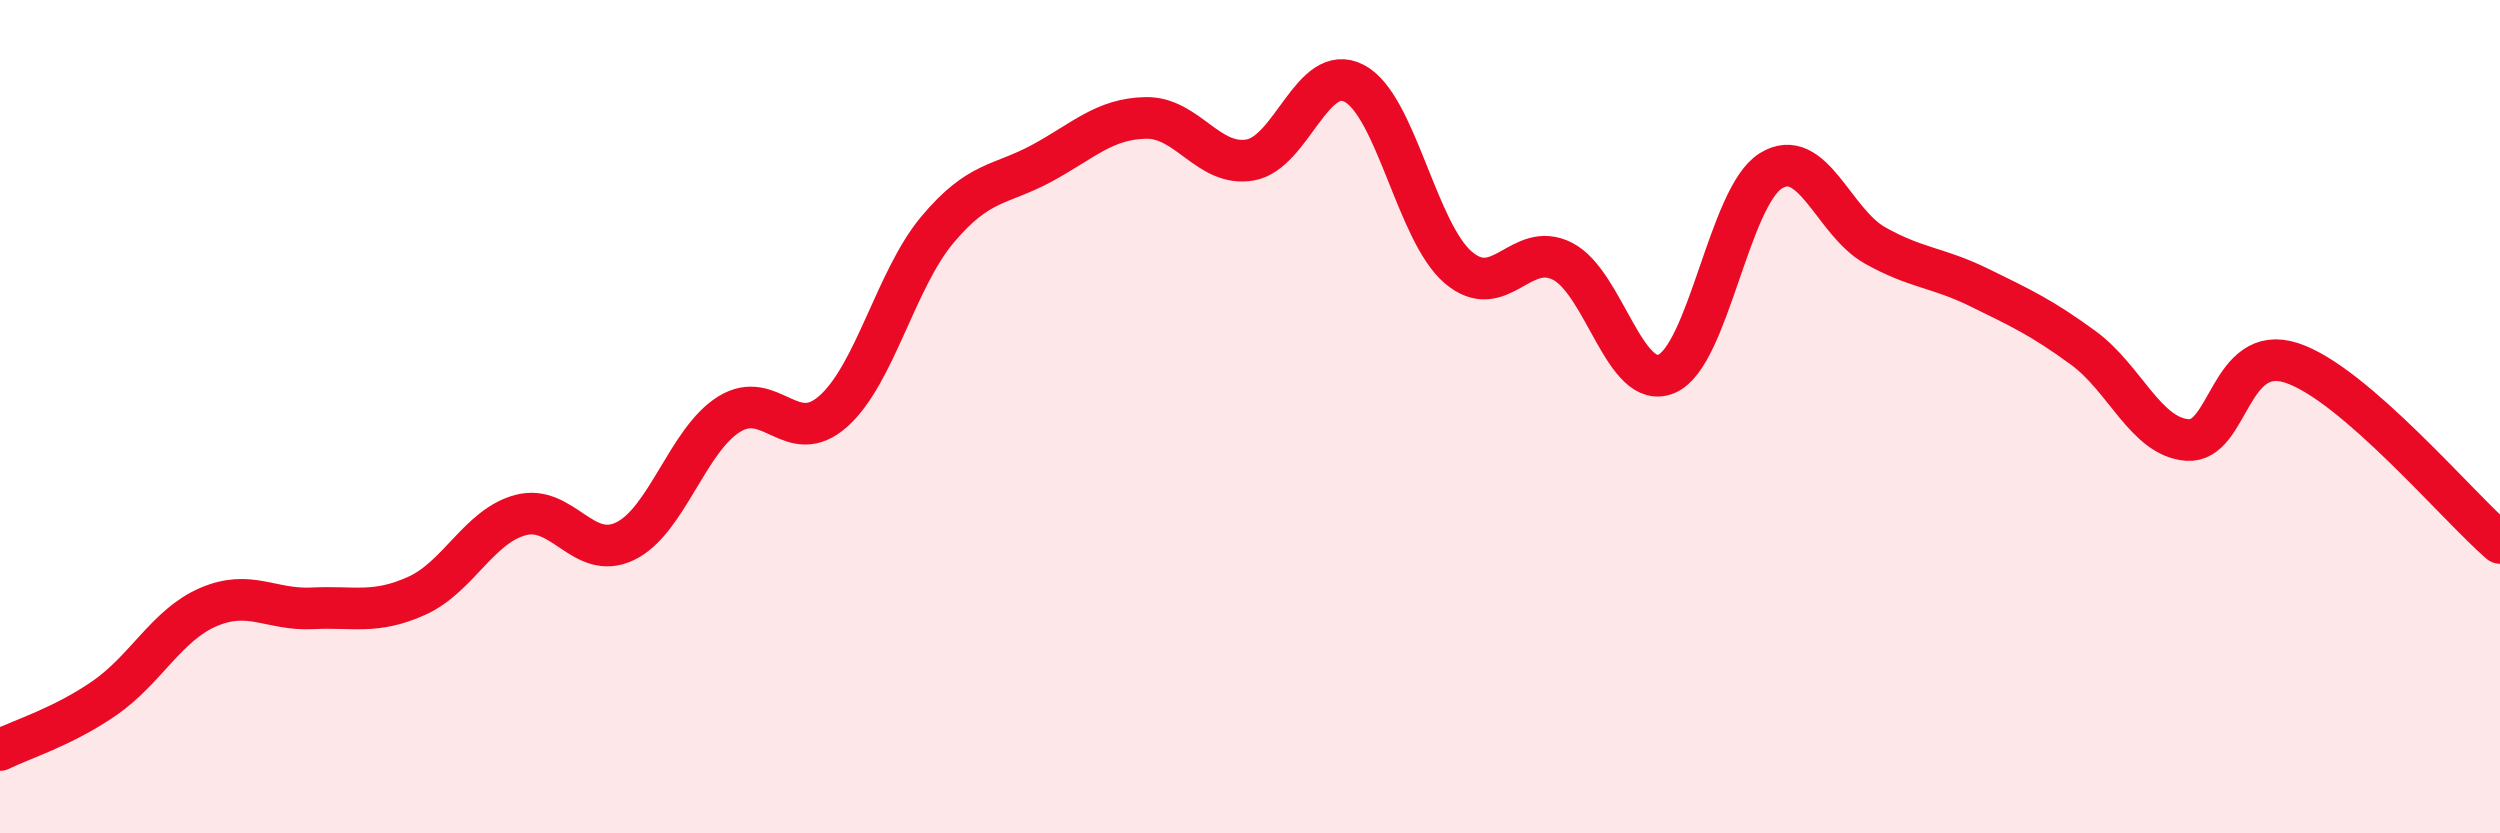
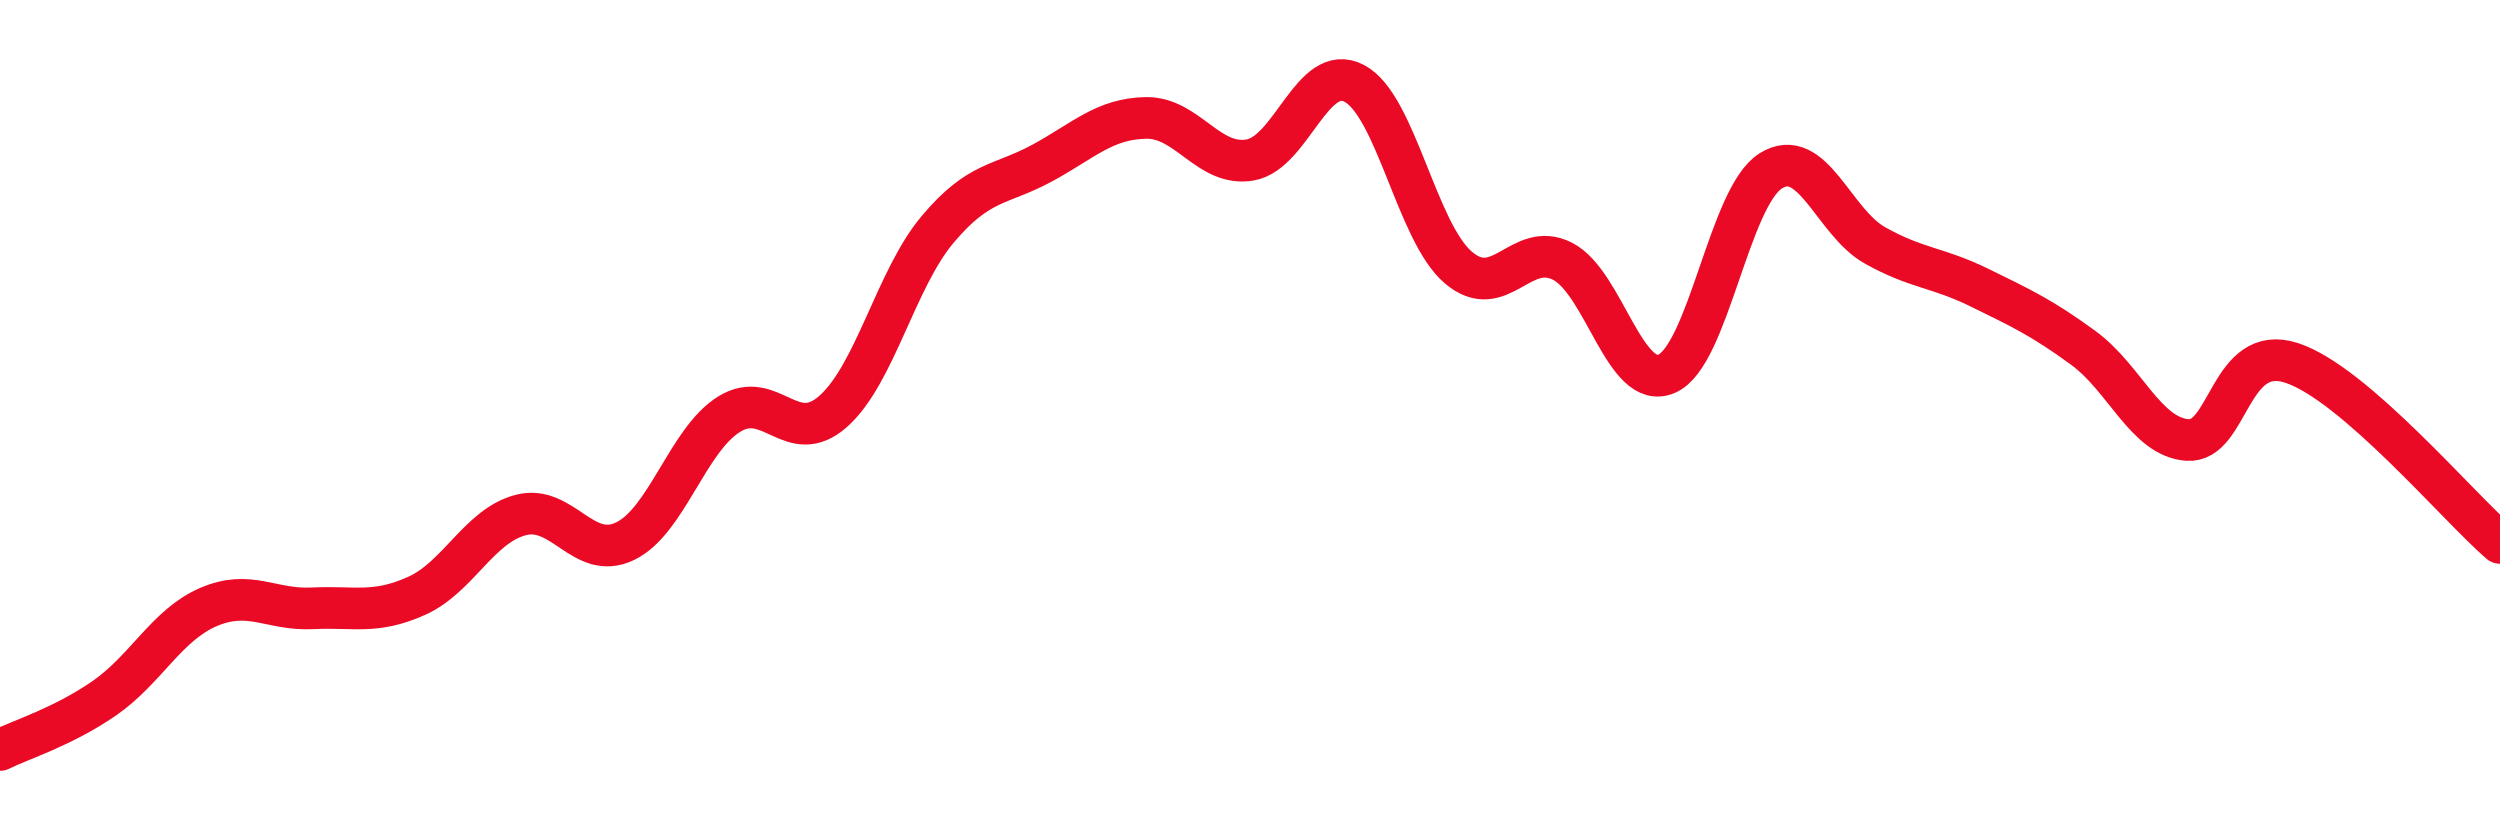
<svg xmlns="http://www.w3.org/2000/svg" width="60" height="20" viewBox="0 0 60 20">
-   <path d="M 0,18 C 0.5,17.75 1.5,17.45 2.5,16.76 C 3.5,16.07 4,15 5,14.57 C 6,14.14 6.5,14.65 7.5,14.6 C 8.5,14.55 9,14.75 10,14.3 C 11,13.85 11.5,12.62 12.5,12.36 C 13.5,12.1 14,13.47 15,12.99 C 16,12.51 16.5,10.56 17.5,9.94 C 18.5,9.32 19,10.76 20,9.87 C 21,8.98 21.5,6.7 22.5,5.51 C 23.5,4.32 24,4.46 25,3.92 C 26,3.38 26.5,2.85 27.5,2.83 C 28.5,2.81 29,4.01 30,3.84 C 31,3.67 31.5,1.48 32.5,2 C 33.5,2.52 34,5.57 35,6.42 C 36,7.27 36.5,5.76 37.5,6.27 C 38.5,6.78 39,9.4 40,8.97 C 41,8.54 41.5,4.72 42.5,4.1 C 43.5,3.48 44,5.33 45,5.89 C 46,6.45 46.5,6.41 47.5,6.9 C 48.5,7.39 49,7.62 50,8.35 C 51,9.08 51.5,10.49 52.5,10.56 C 53.5,10.63 53.5,8.22 55,8.71 C 56.5,9.2 59,12.17 60,13.03L60 20L0 20Z" fill="#EB0A25" opacity="0.1" stroke-linecap="round" stroke-linejoin="round" />
  <path d="M 0,18 C 0.5,17.75 1.5,17.45 2.5,16.76 C 3.5,16.07 4,15 5,14.57 C 6,14.14 6.5,14.65 7.5,14.6 C 8.5,14.55 9,14.75 10,14.3 C 11,13.85 11.5,12.62 12.5,12.36 C 13.5,12.1 14,13.47 15,12.99 C 16,12.51 16.5,10.56 17.5,9.94 C 18.5,9.32 19,10.76 20,9.87 C 21,8.98 21.5,6.7 22.5,5.51 C 23.5,4.32 24,4.46 25,3.92 C 26,3.38 26.5,2.85 27.5,2.83 C 28.5,2.81 29,4.01 30,3.84 C 31,3.67 31.5,1.48 32.5,2 C 33.5,2.52 34,5.57 35,6.42 C 36,7.27 36.5,5.76 37.5,6.27 C 38.5,6.78 39,9.4 40,8.97 C 41,8.54 41.5,4.72 42.5,4.1 C 43.5,3.48 44,5.33 45,5.89 C 46,6.45 46.5,6.41 47.5,6.9 C 48.5,7.39 49,7.62 50,8.35 C 51,9.08 51.5,10.49 52.5,10.56 C 53.5,10.63 53.5,8.22 55,8.71 C 56.5,9.2 59,12.17 60,13.03" stroke="#EB0A25" stroke-width="1" fill="none" stroke-linecap="round" stroke-linejoin="round" />
</svg>